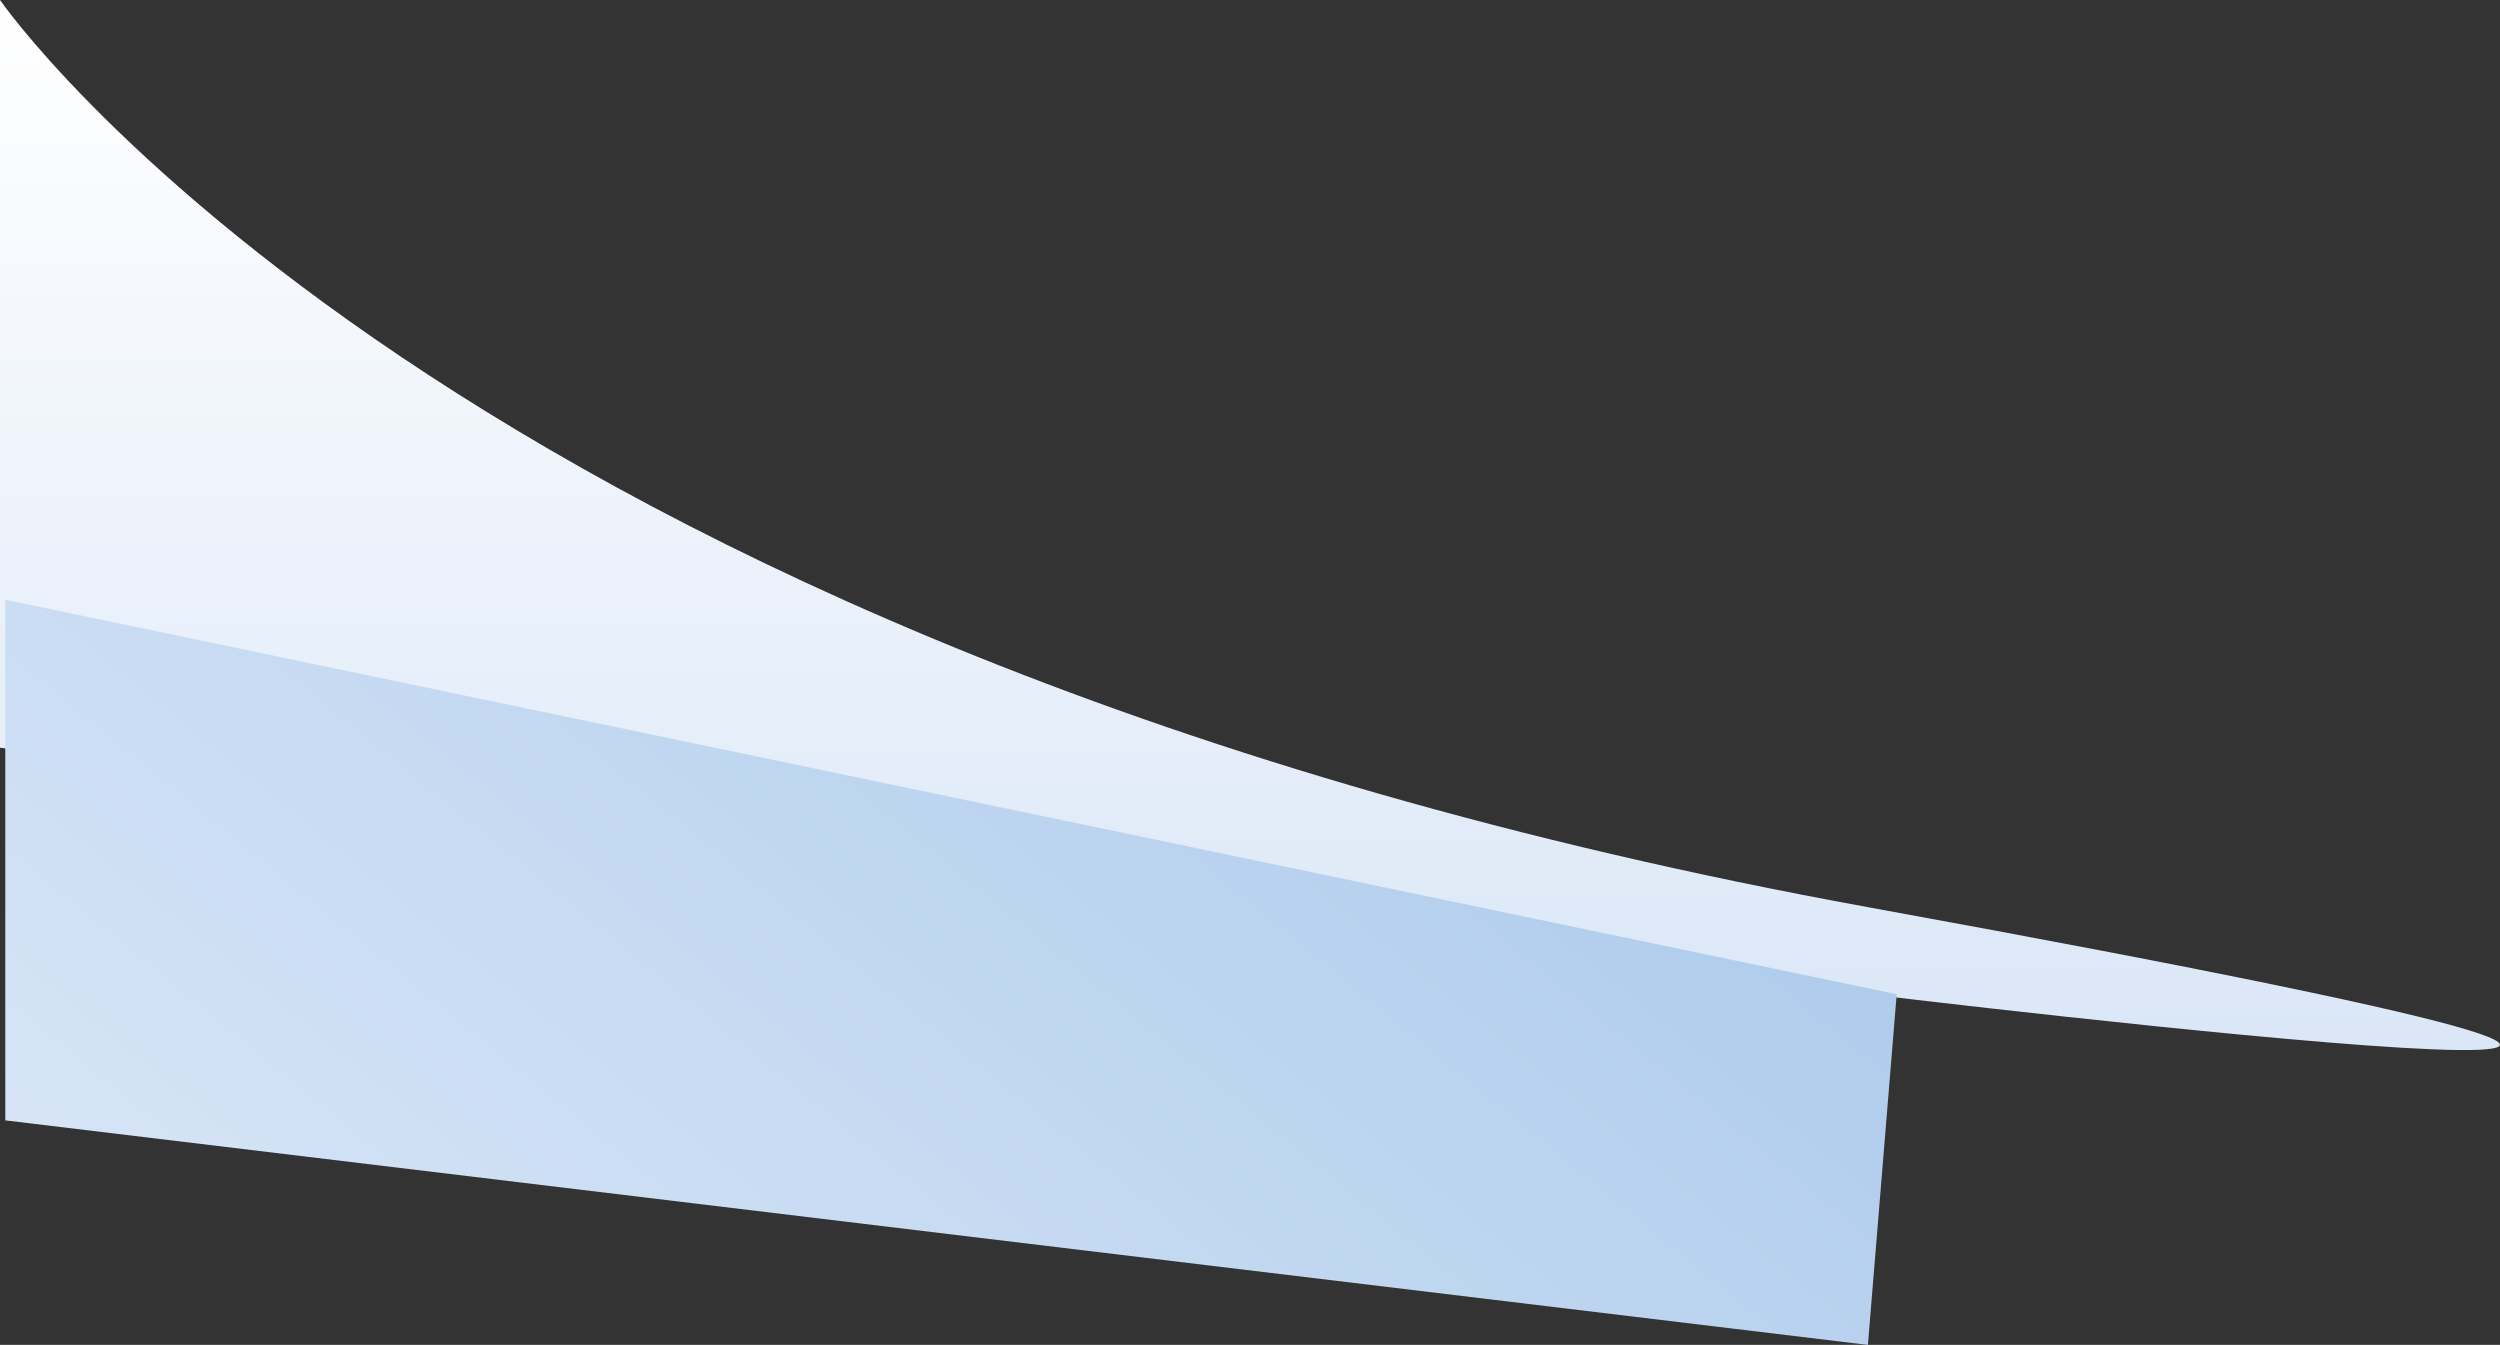
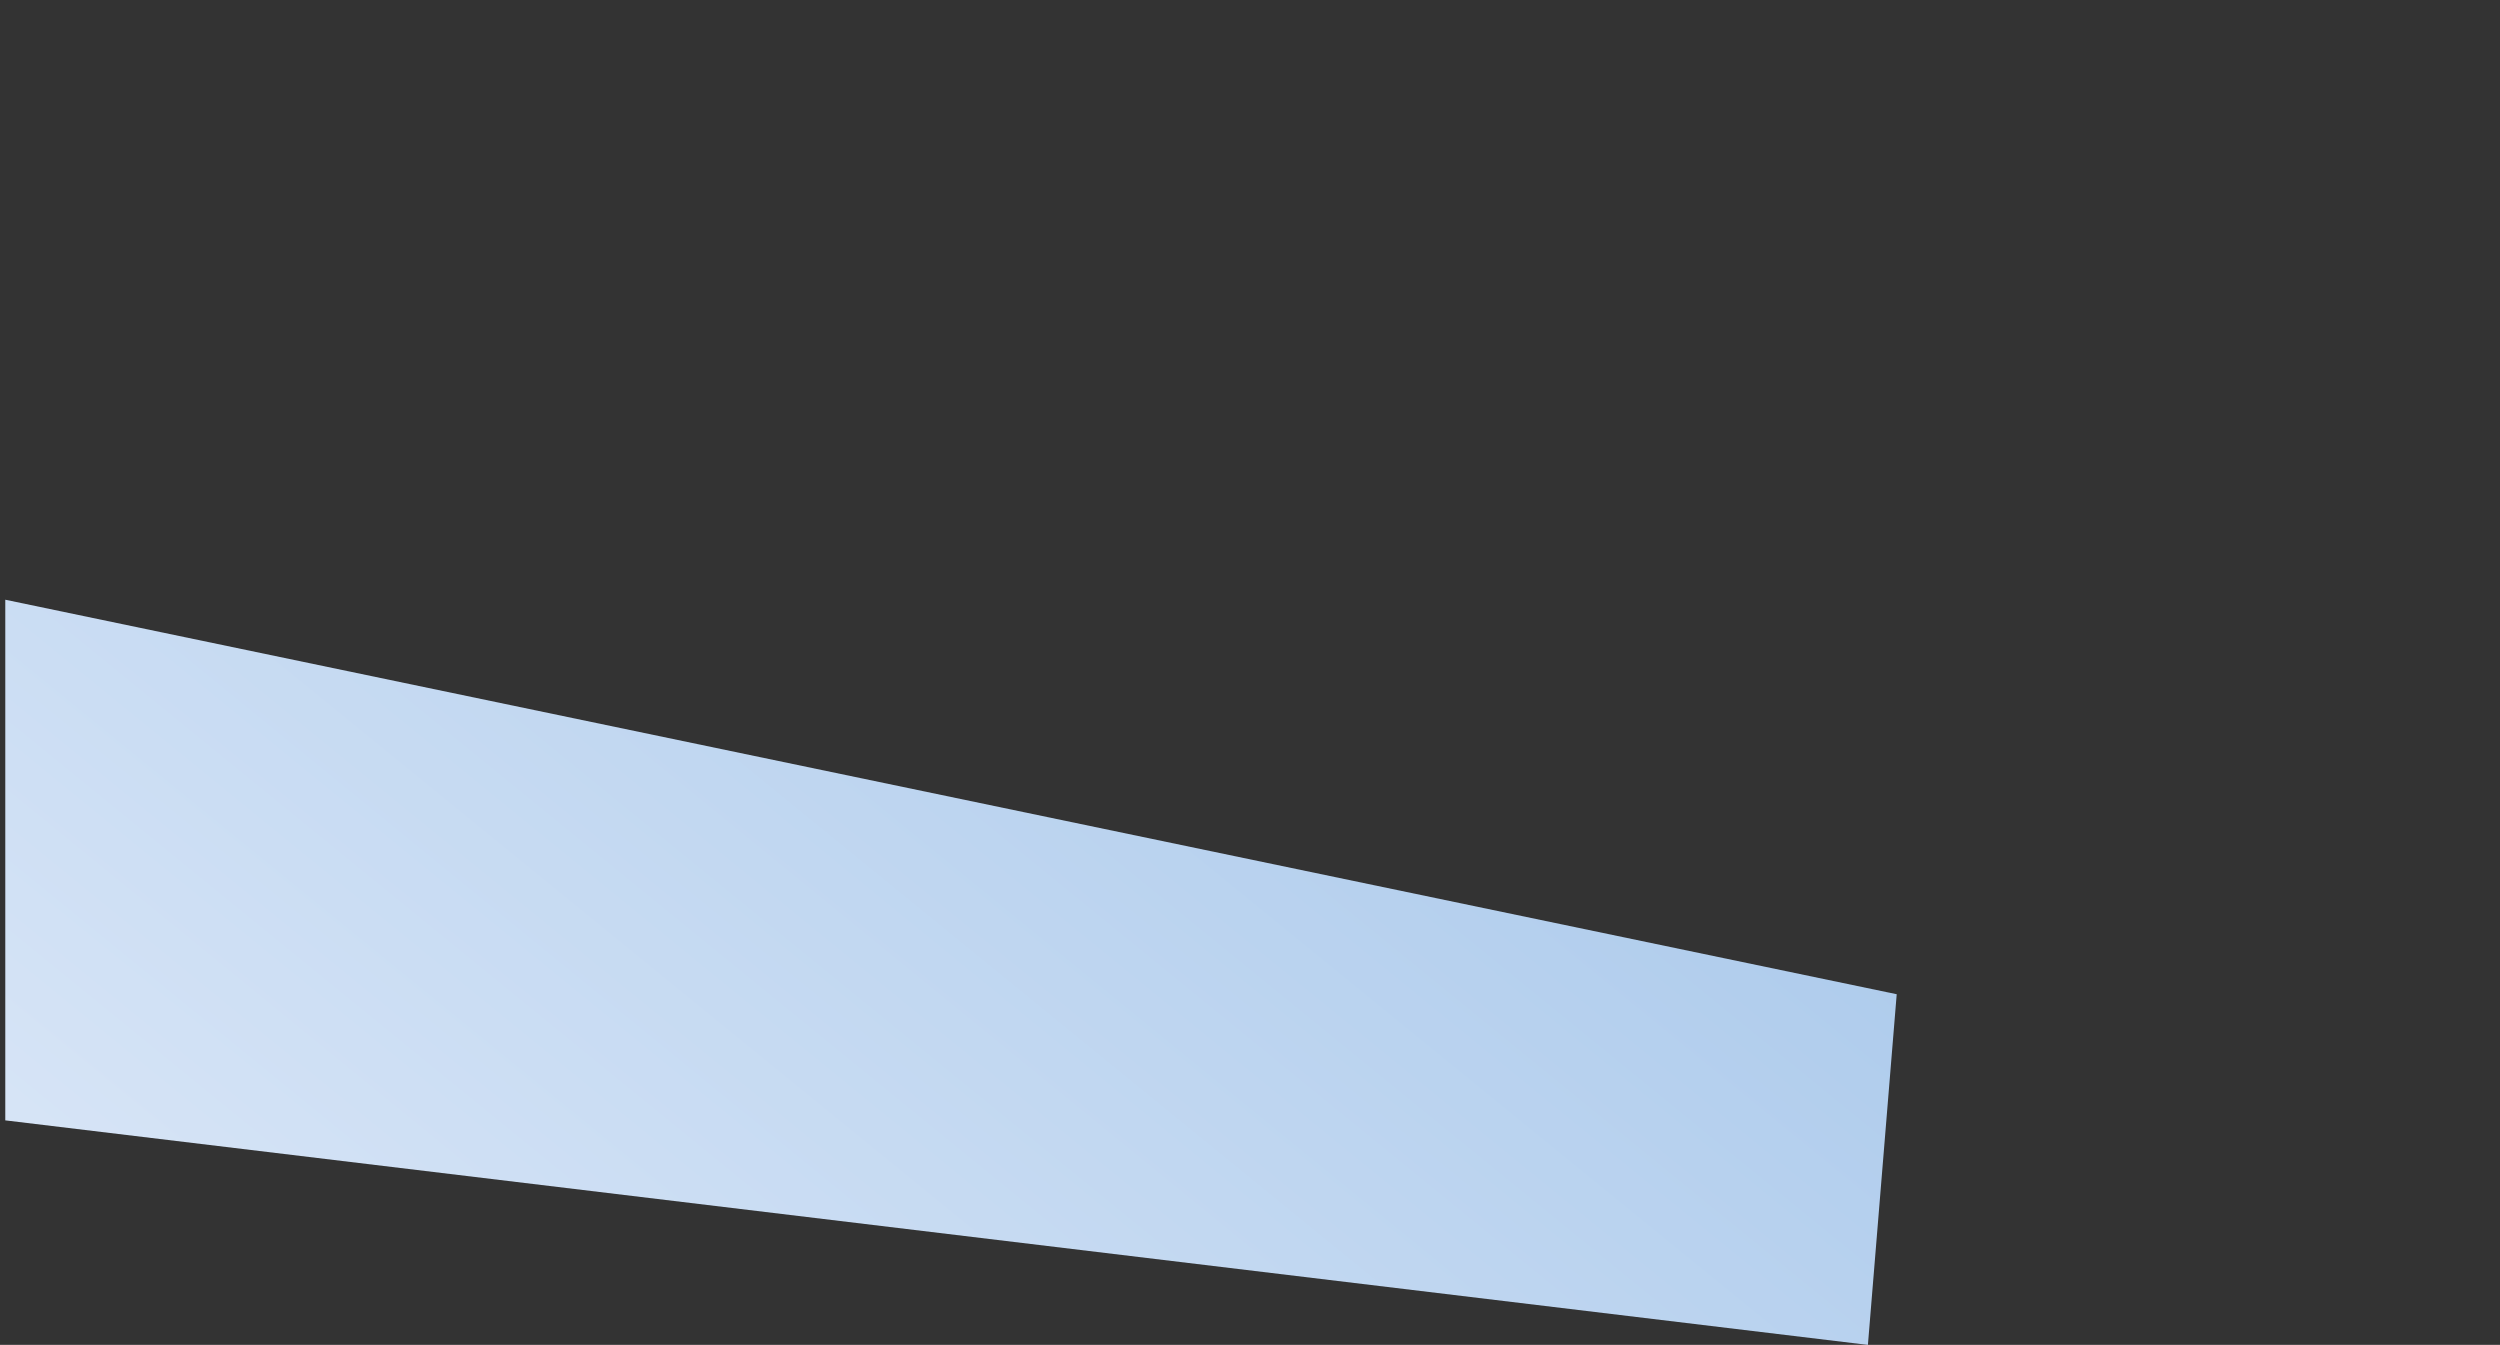
<svg xmlns="http://www.w3.org/2000/svg" width="2577.006" height="1386.32" viewBox="0 0 2577.006 1386.32">
  <rect x="0" y="0" width="2577.006" height="1386.32" fill="#333333" stroke="none" />
  <defs>
    <linearGradient id="linear-gradient" x1="0.5" x2="0.5" y2="1" gradientUnits="objectBoundingBox">
      <stop offset="0" stop-color="#fff" />
      <stop offset="1" stop-color="#d6e4f6" />
    </linearGradient>
    <linearGradient id="linear-gradient-2" x1="1.006" y1="0.227" x2="0.014" y2="0.711" gradientUnits="objectBoundingBox">
      <stop offset="0" stop-color="#aac9eb" />
      <stop offset="1" stop-color="#d6e4f6" />
    </linearGradient>
  </defs>
  <g id="Group_266" data-name="Group 266" transform="translate(5.445 -4682.148)">
-     <path id="Path_13" data-name="Path 13" d="M1920,5168.255C453.989,4901.43-5.445,4233.148-5.445,4233.148v770.727L1920,5257.906S3386.011,5435.08,1920,5168.255Z" transform="translate(0 449)" fill="url(#linear-gradient)" />
    <g id="_2020_milestones" data-name="2020 milestones" transform="translate(0 398.344)">
      <g id="Group_19" data-name="Group 19" transform="translate(0 4902)">
        <path id="Path_12" data-name="Path 12" d="M0-129.587,1949.688,277.069,1920,638.538,0,407.1Z" transform="translate(0 129.587)" fill="url(#linear-gradient-2)" />
      </g>
    </g>
  </g>
</svg>